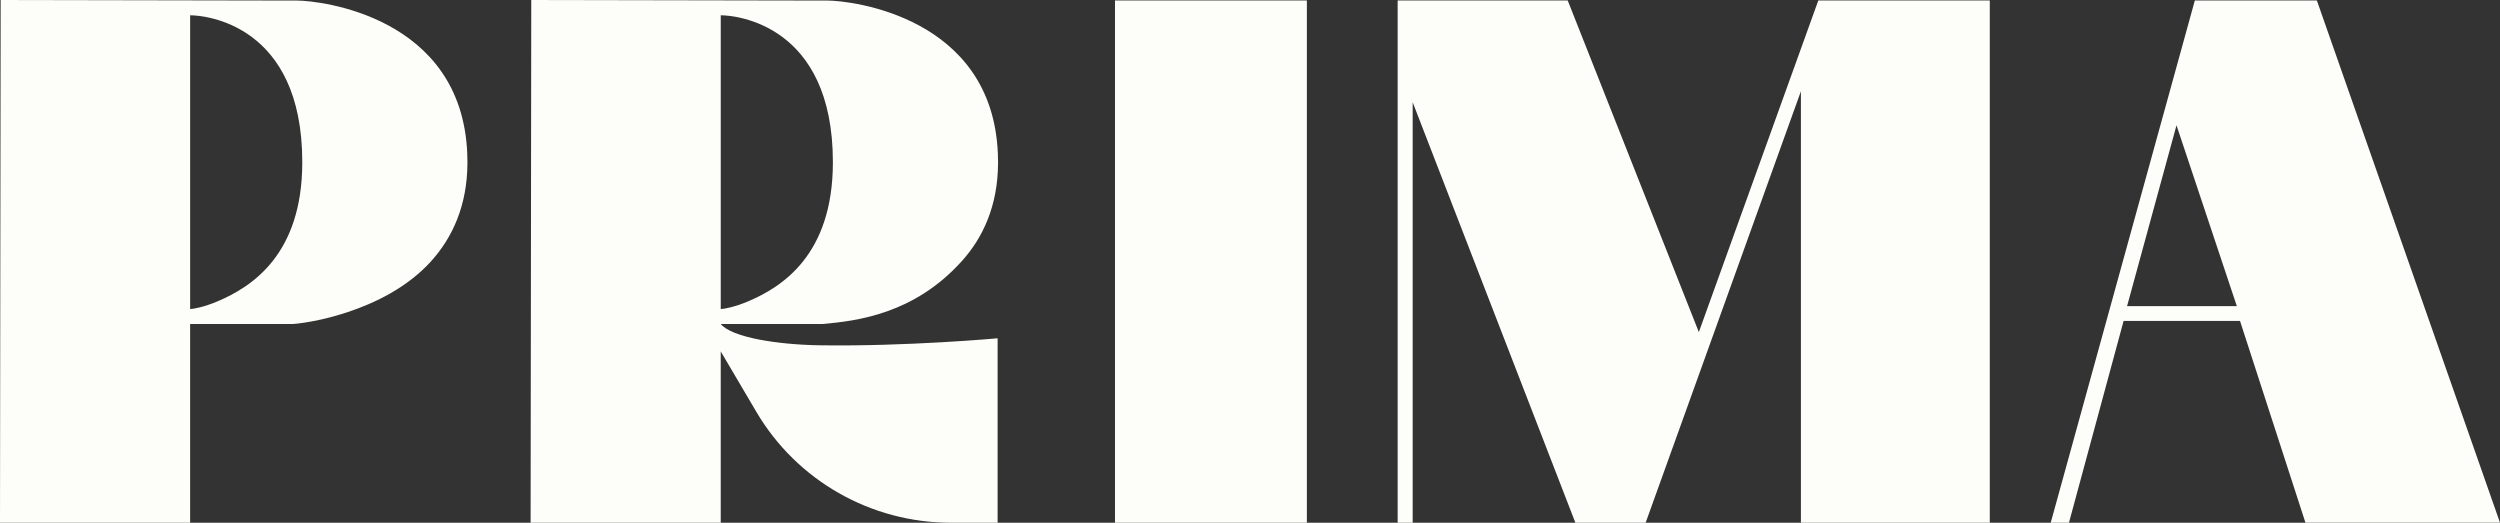
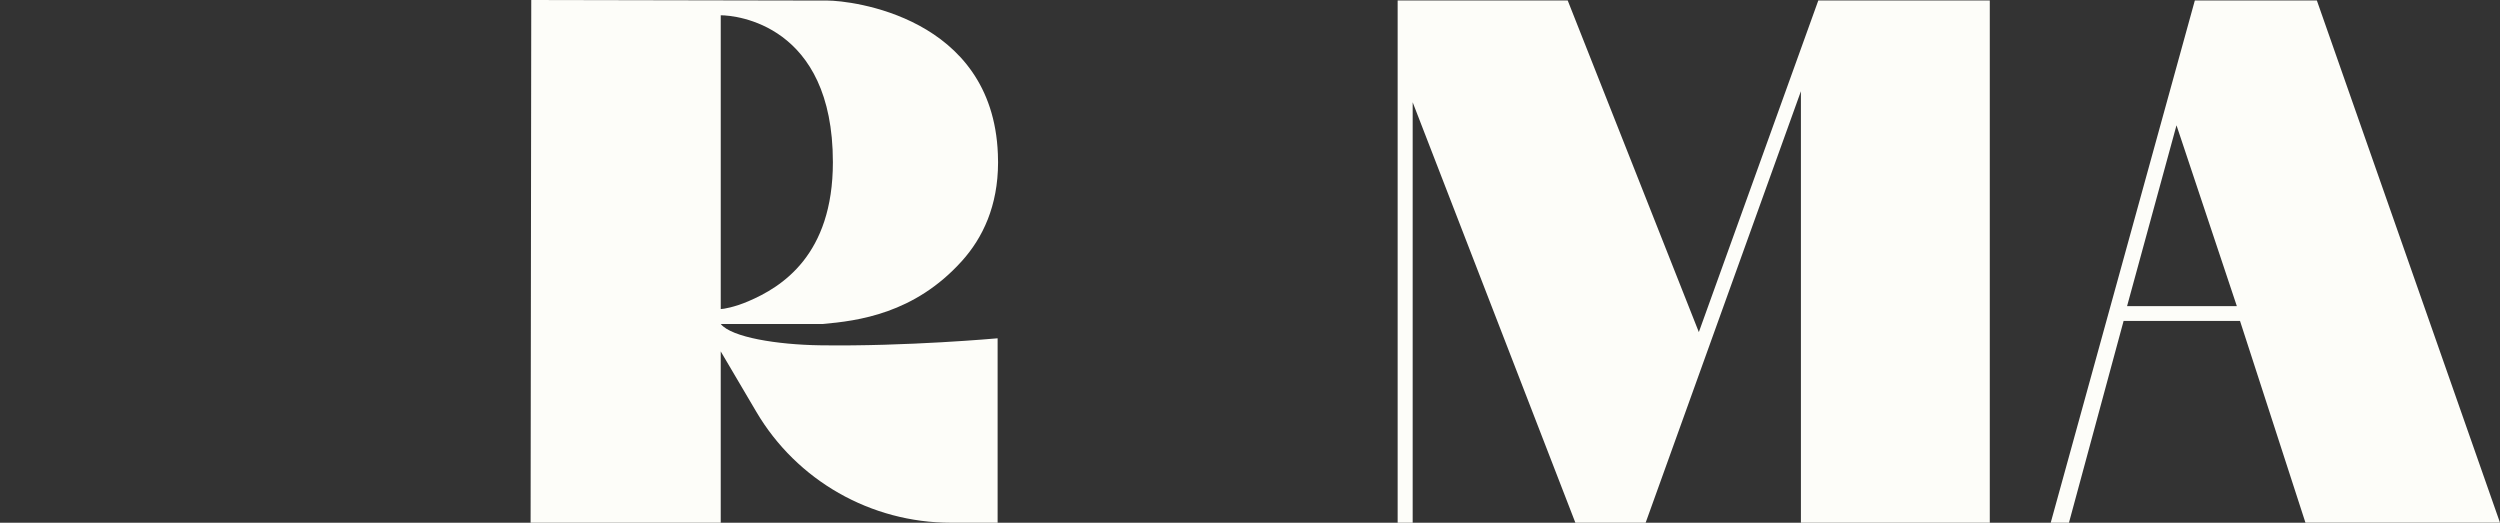
<svg xmlns="http://www.w3.org/2000/svg" width="220" height="46" viewBox="0 0 220 46" fill="none">
  <rect x="0" y="0" width="220" height="46" fill="#333333" stroke="none" />
-   <path d="M98.12 0.04V46H115.005V0.04H98.12Z" fill="#FDFDF9" />
  <path d="M160.012 0.04L149.498 29.225L137.958 0.04H122.993V46H124.315V8.999L138.633 46H144.816L158.48 8.028C158.48 8.028 158.48 35.781 158.48 46H175.101V0.04H160.011H160.012Z" fill="#FDFDF9" />
  <path d="M203.883 0.04H193.146L180.463 46H182.068L186.877 28.242H197.121L202.88 45.997H220L203.883 0.04ZM187.183 26.937L191.532 11.026L196.841 26.937H187.183Z" fill="#FDFDF9" />
-   <path d="M41.12 13.55C40.645 1.405 28.11 0.055 26.156 0.05L0.058 0L0 46H16.731V28.514H25.661C26.485 28.517 33.774 27.604 37.938 22.988C39.8 20.923 41.126 18.112 41.135 14.311V14.271C41.135 14.026 41.129 13.785 41.118 13.55H41.12ZM19.162 26.511C17.925 27.038 16.966 27.197 16.733 27.197V1.345C18.045 1.345 26.601 2.129 26.601 14.271C26.601 22.452 22.102 25.257 19.162 26.511Z" fill="#FDFDF9" />
  <path d="M84.632 22.988C86.494 20.923 87.822 18.112 87.829 14.311V14.271C87.829 14.026 87.825 13.785 87.813 13.55C87.338 1.405 74.802 0.055 72.848 0.05L46.751 0L46.693 46H63.424V30.922L66.557 36.239C70.113 42.284 76.63 46 83.674 46H87.79V29.77C87.79 29.77 79.774 30.499 72.149 30.386C68.415 30.331 64.385 29.69 63.428 28.514H72.354C75.506 28.242 80.467 27.604 84.631 22.988H84.632ZM65.855 26.511C64.618 27.038 63.658 27.197 63.425 27.197V1.345C64.738 1.345 73.294 2.129 73.294 14.271C73.294 22.452 68.795 25.257 65.855 26.511Z" fill="#FDFDF9" />
</svg>